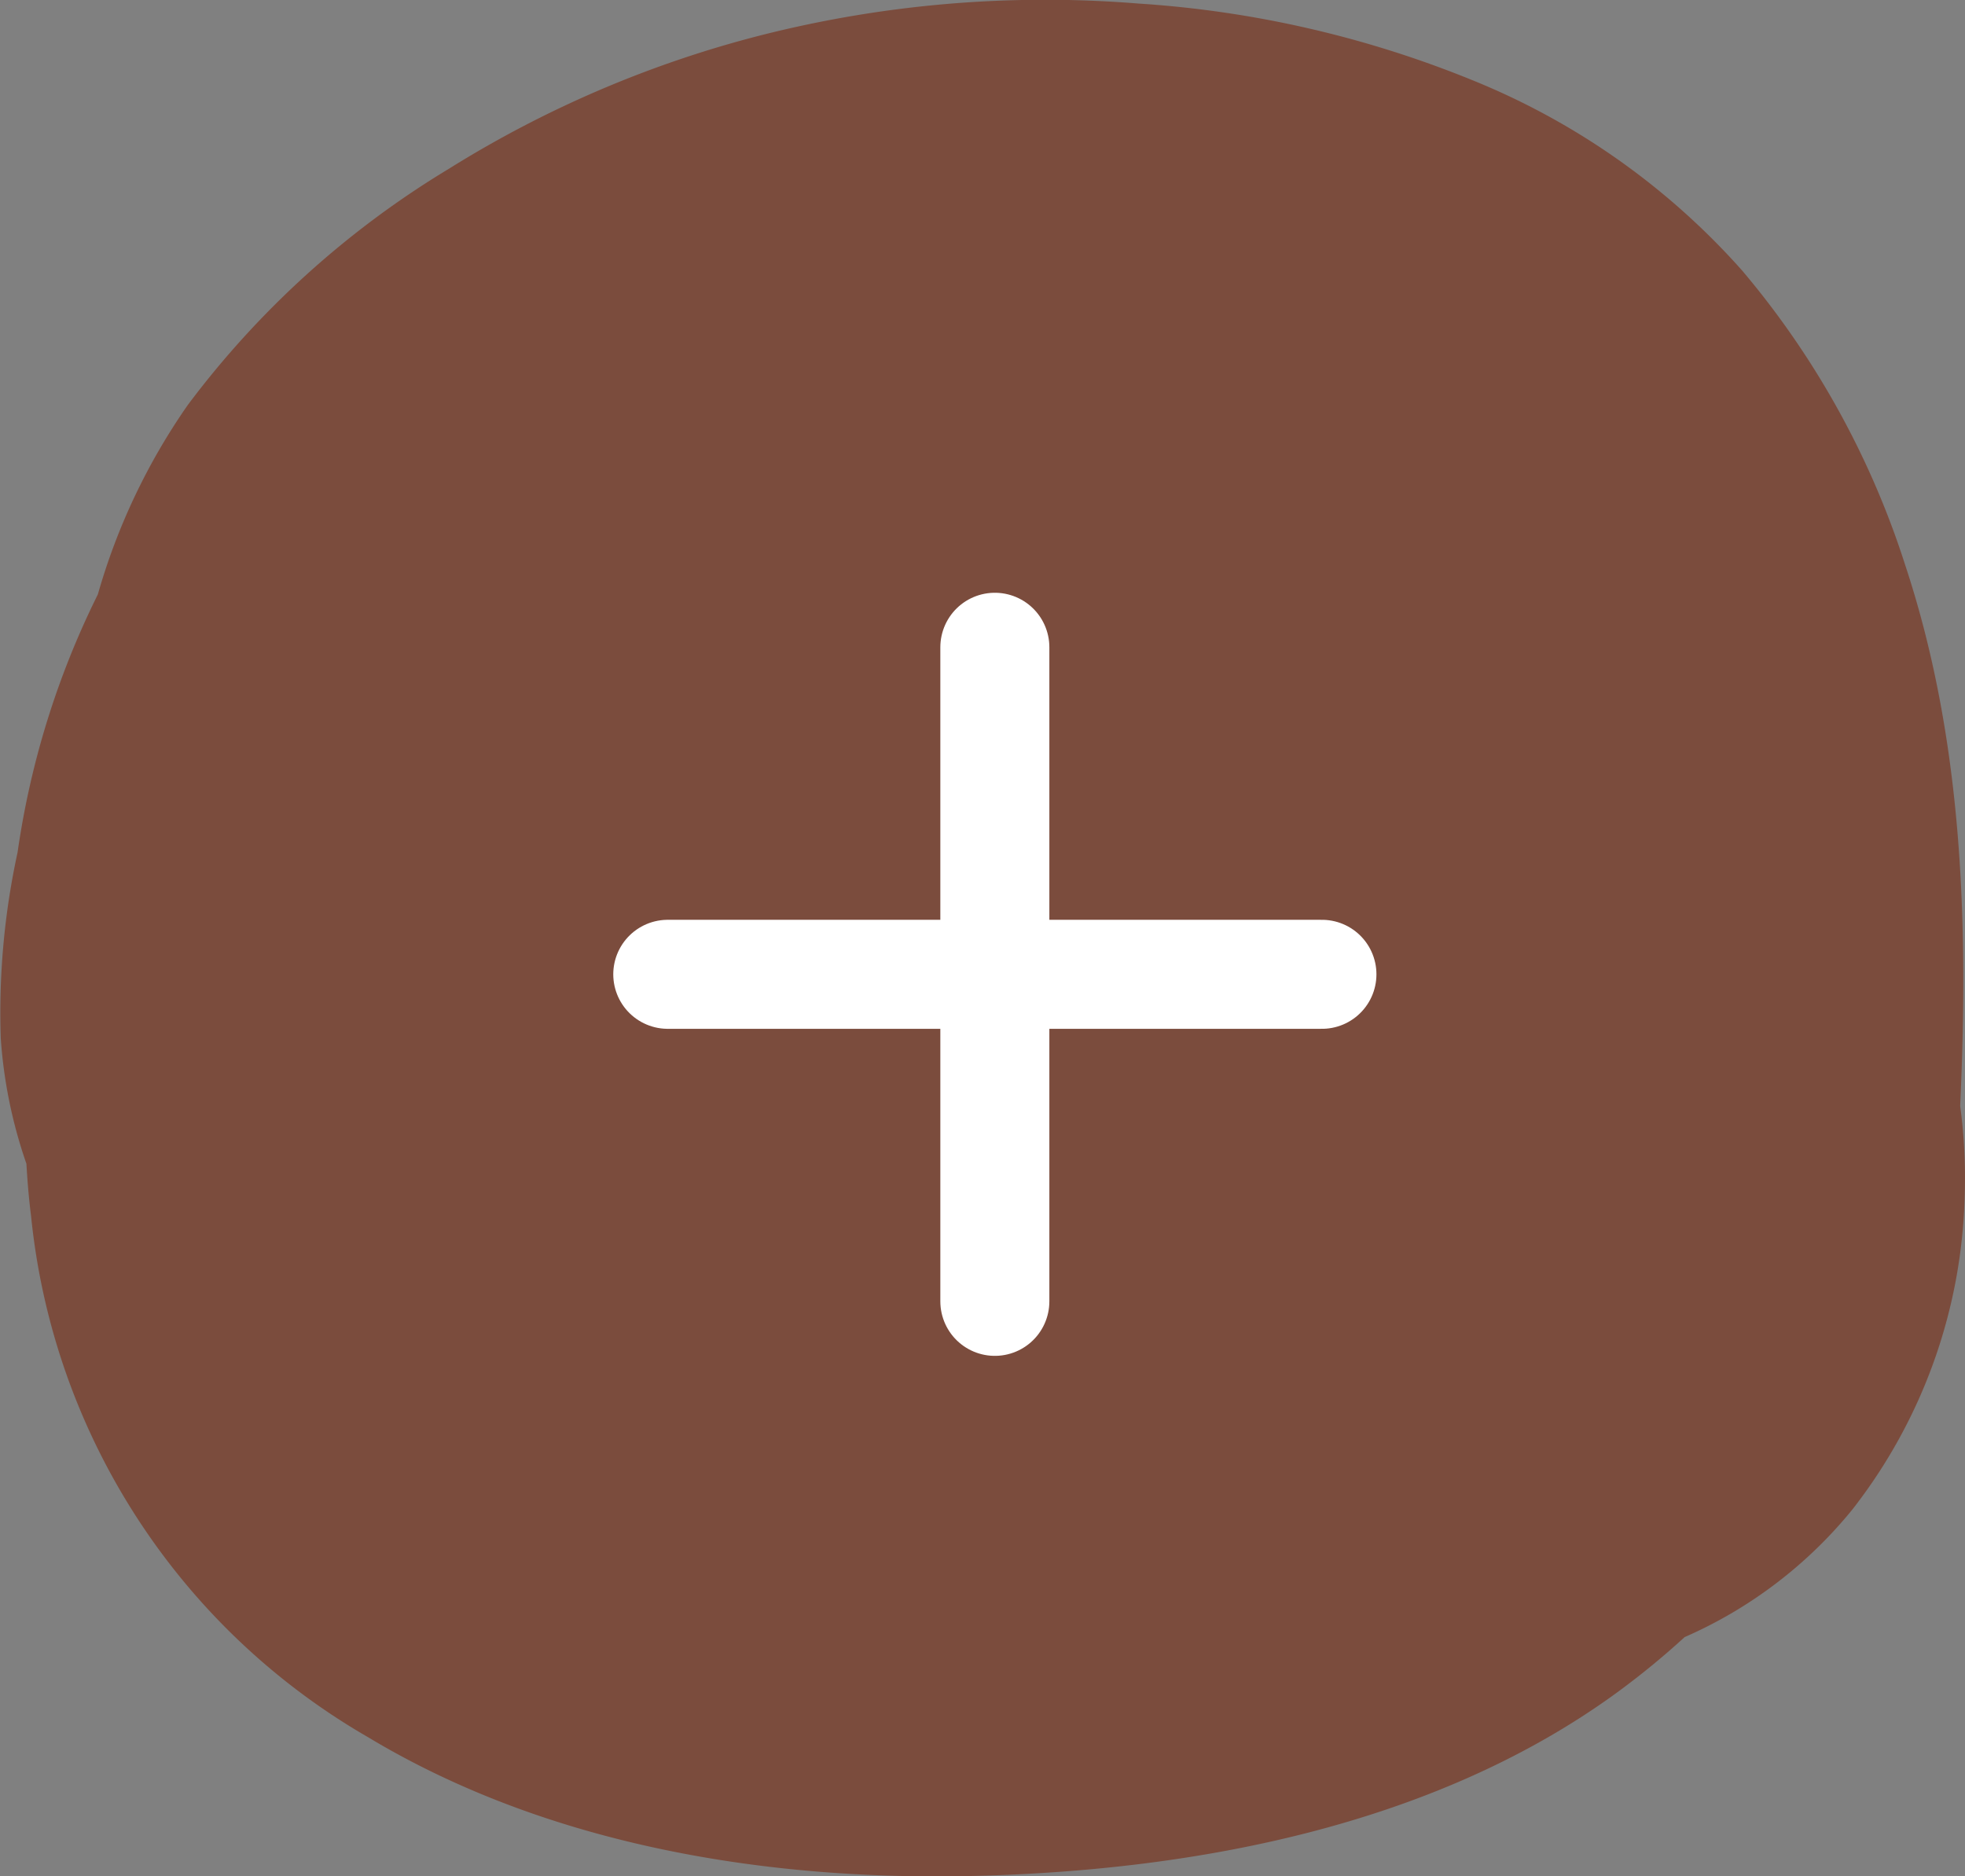
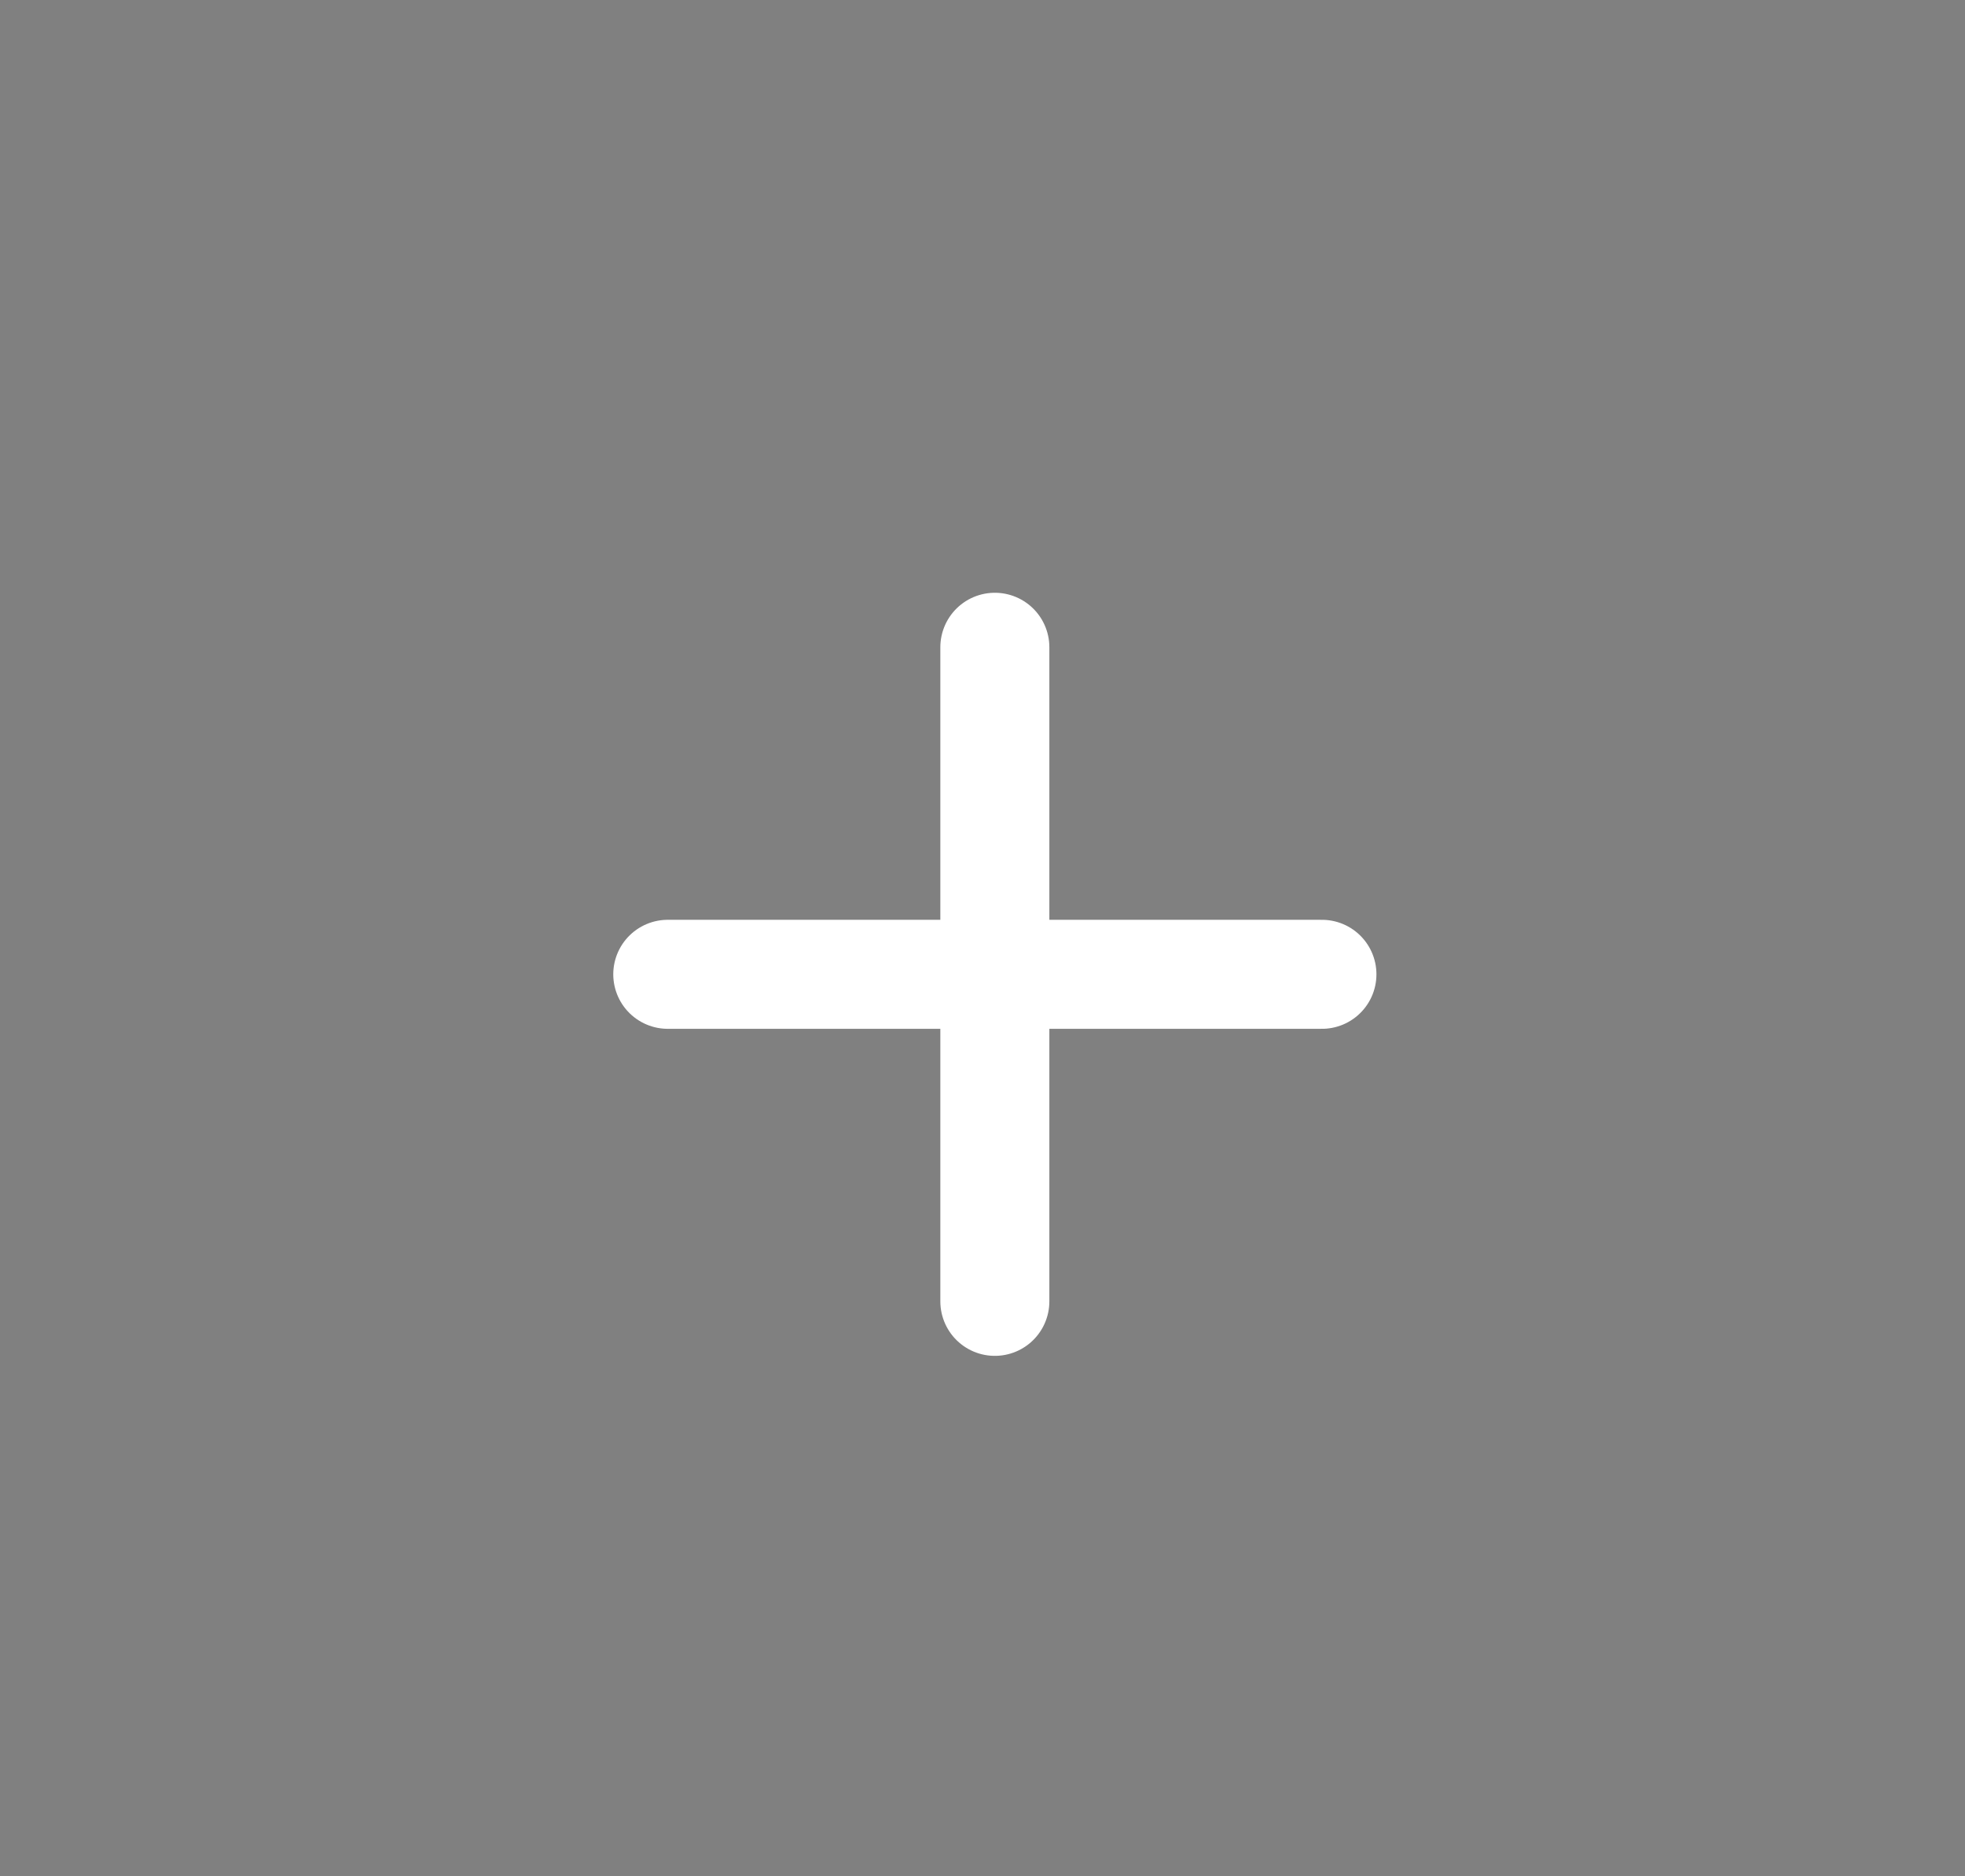
<svg xmlns="http://www.w3.org/2000/svg" id="merit_plan_img_plus.svg" width="72.094" height="68.84" viewBox="0 0 72.094 68.84">
  <rect x="0" y="0" width="72.094" height="68.84" fill="#808080" stroke="none" />
  <defs>
    <style>
      .cls-1 {
        fill: #7b4c3d;
      }

      .cls-1, .cls-2 {
        fill-rule: evenodd;
      }

      .cls-2 {
        fill: none;
        stroke: #fff;
        stroke-linecap: round;
        stroke-width: 4px;
      }
    </style>
  </defs>
-   <path id="シェイプ_1610" data-name="シェイプ 1610" class="cls-1" d="M349.417,8712.83c0.309-6.71.1-13.47-2.028-19.88a31.659,31.659,0,0,0-5.96-10.76,26.543,26.543,0,0,0-9.914-7,39.1,39.1,0,0,0-12.253-2.81,42.361,42.361,0,0,0-13.827,1.16,40.542,40.542,0,0,0-11.445,4.89,33.718,33.718,0,0,0-9.6,8.68,23.278,23.278,0,0,0-3.3,6.95,31.206,31.206,0,0,0-2.946,9.47,27.664,27.664,0,0,0-.616,6.82,17.66,17.66,0,0,0,.941,4.6c0.037,0.64.089,1.28,0.171,1.92a24.96,24.96,0,0,0,12.342,19.11c6.641,4,14.72,5.3,22.371,5.1,8.021-.21,16.636-1.83,23.284-6.59a29.255,29.255,0,0,0,2.67-2.17,16.387,16.387,0,0,0,6.161-4.69,19.456,19.456,0,0,0,4.111-11.4A19.822,19.822,0,0,0,349.417,8712.83Z" transform="translate(-277.5 -8672.25)" />
  <path id="シェイプ_1625" data-name="シェイプ 1625" class="cls-2" d="M302,8708h24" transform="translate(-277.5 -8672.25)" />
  <path id="シェイプ_1625-2" data-name="シェイプ 1625" class="cls-2" d="M314,8696v24" transform="translate(-277.5 -8672.25)" />
</svg>